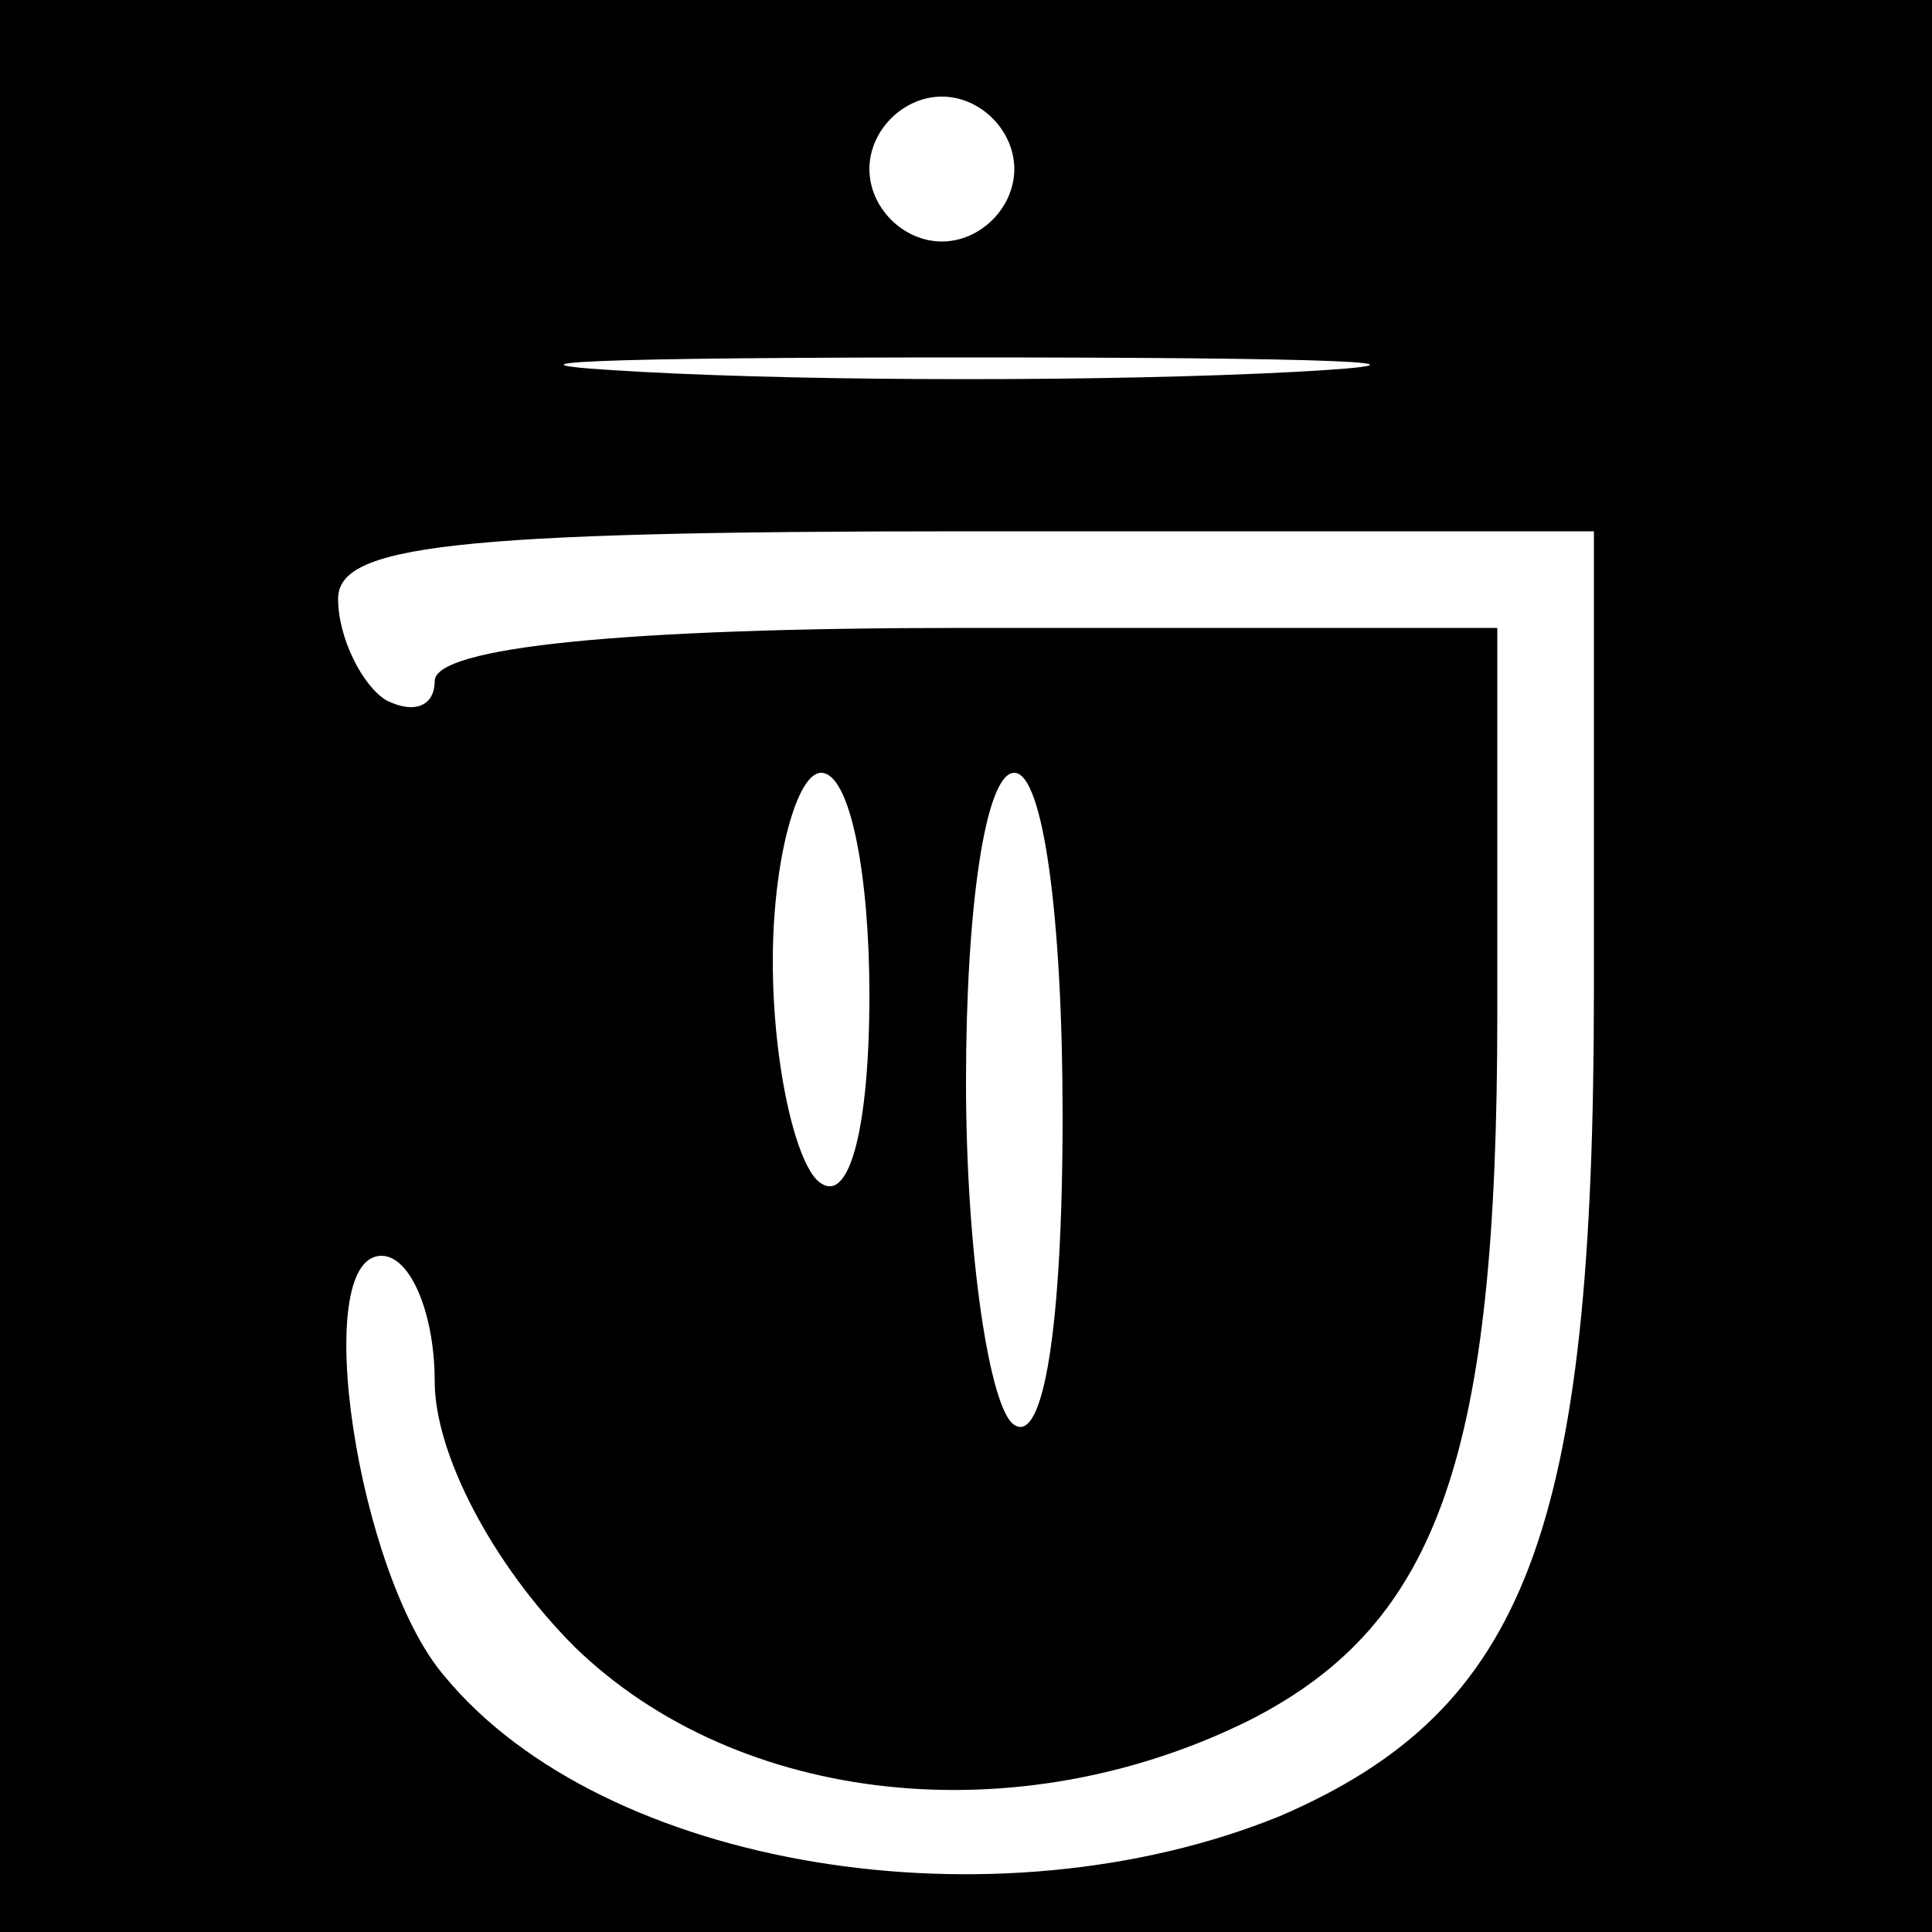
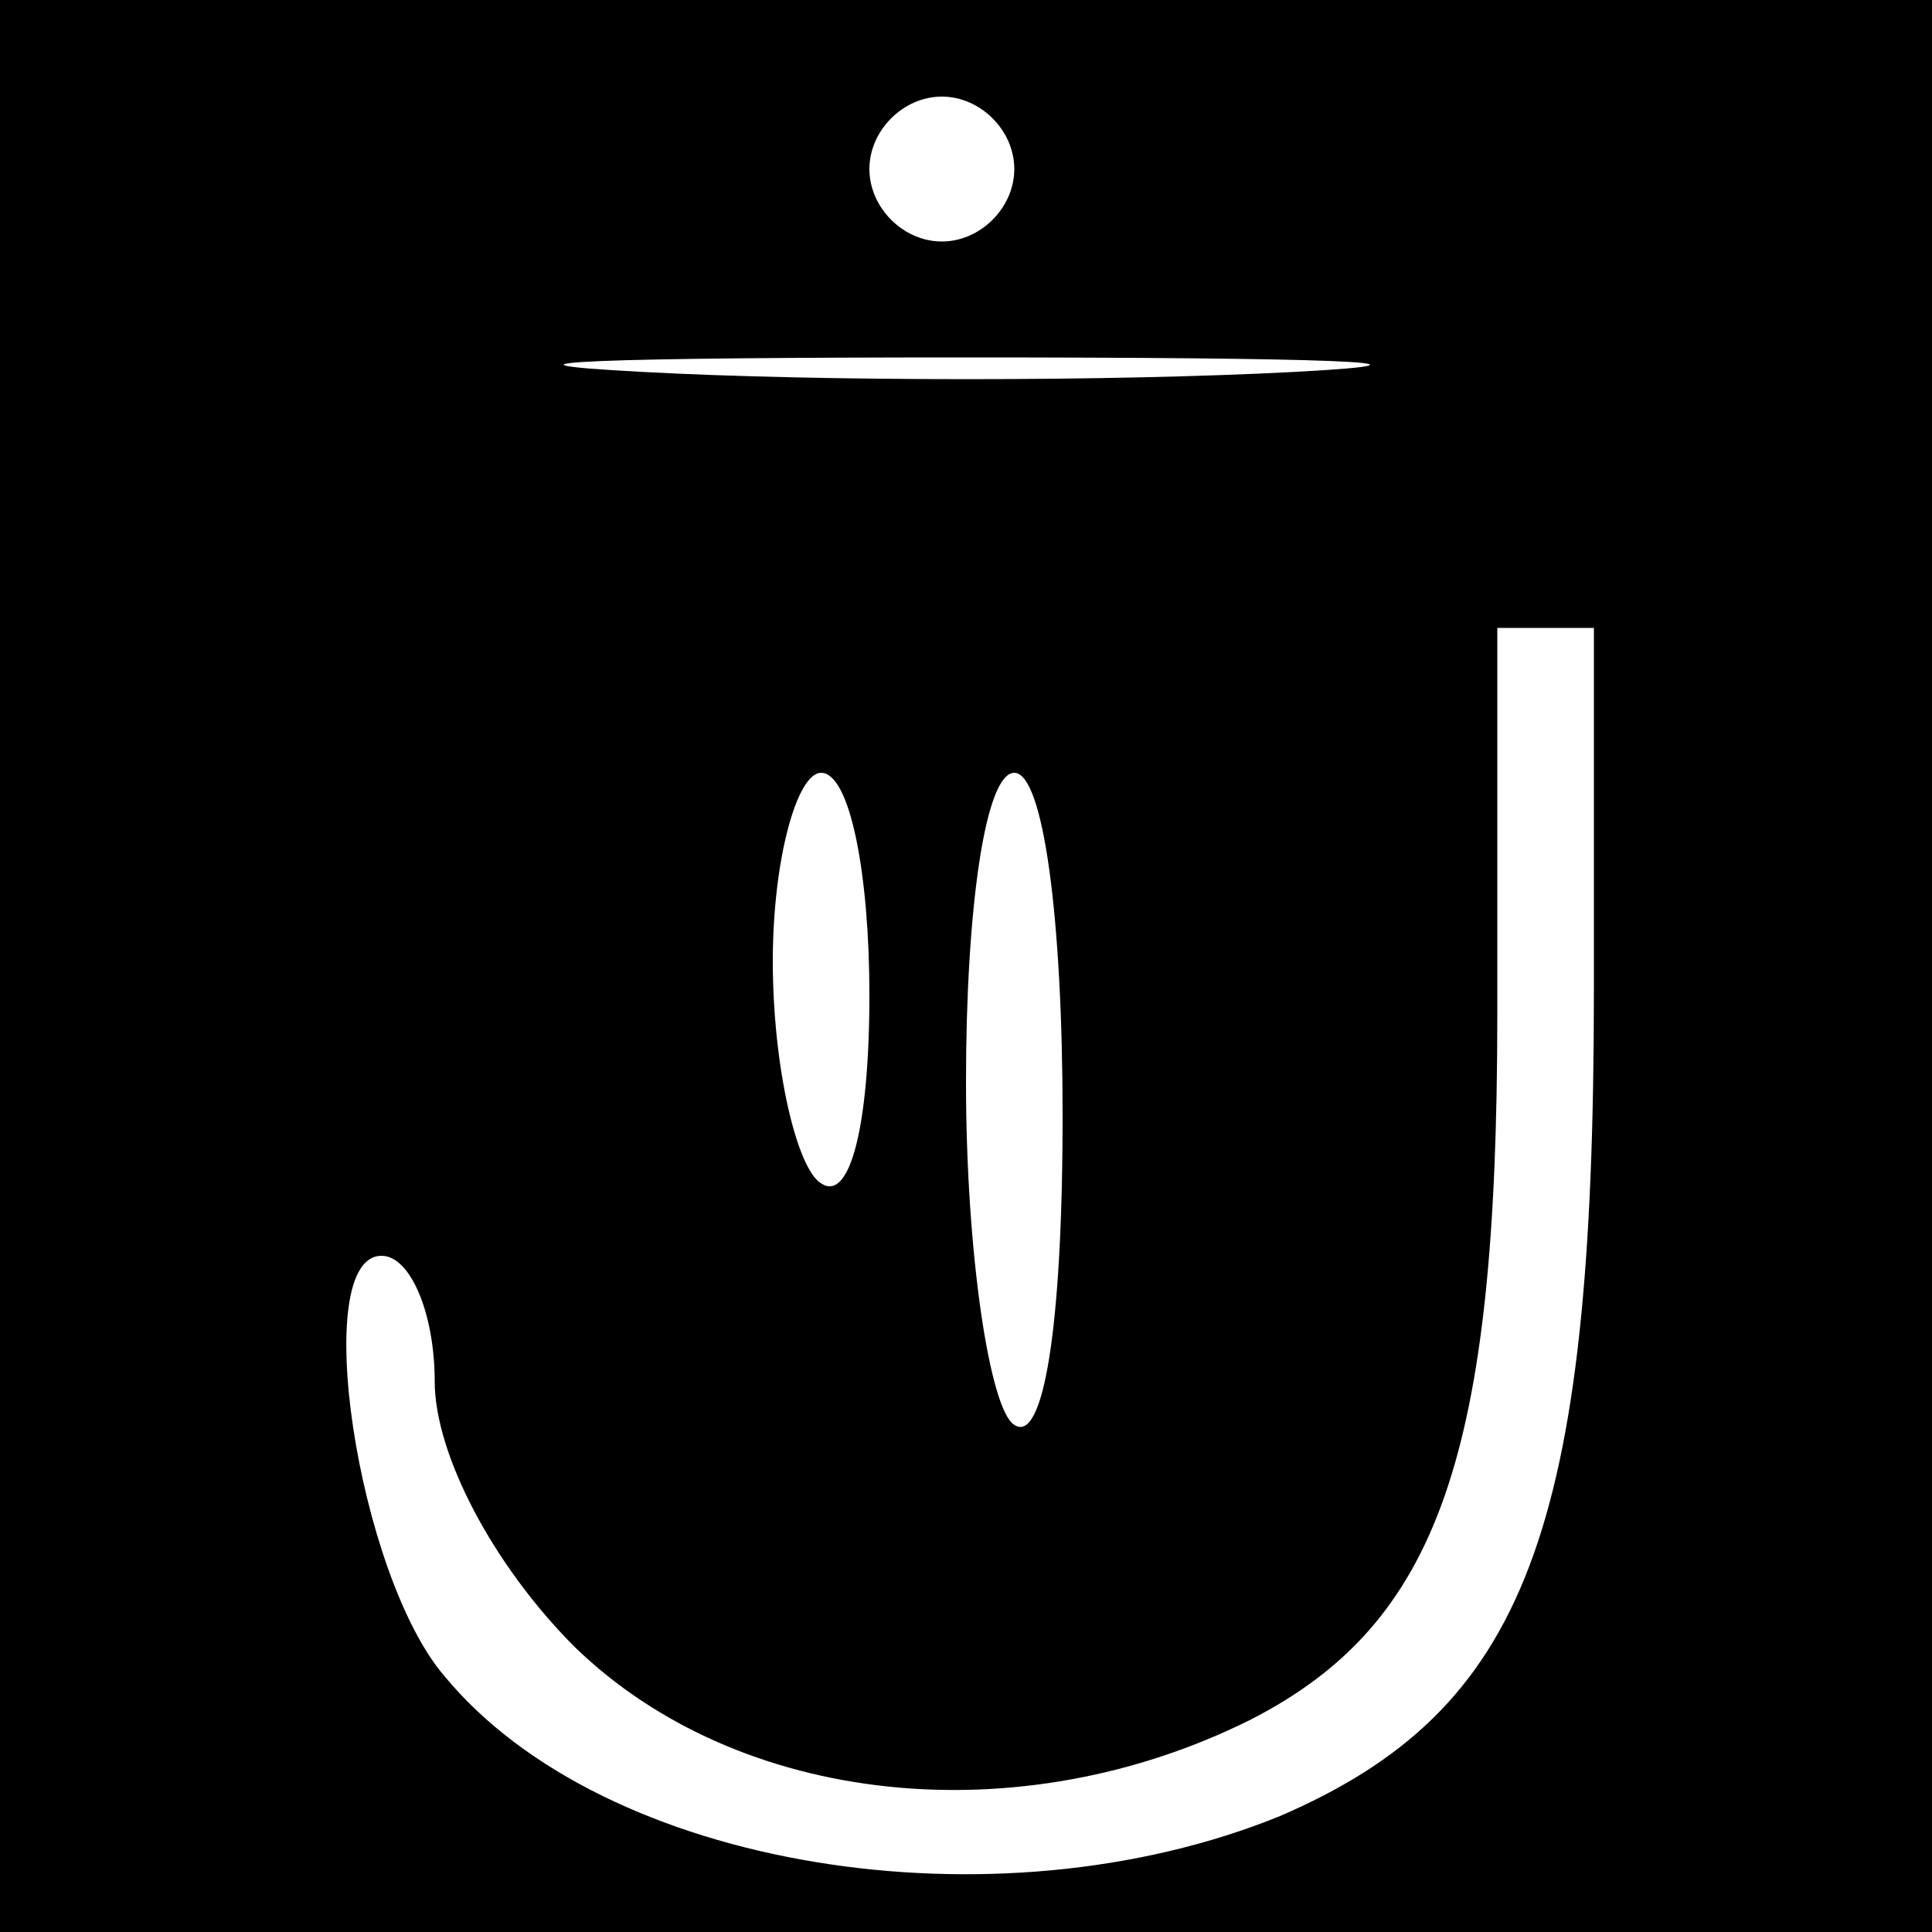
<svg xmlns="http://www.w3.org/2000/svg" version="1.0" width="40pt" height="40pt" viewBox="0 0 40 40" preserveAspectRatio="xMidYMid meet">
  <g transform="translate(0,40) scale(0.1,-0.1)" fill="#000000" stroke="none">
-     <path d="M0 200 l0 -200 200 0 200 0 0 200 0 200 -200 0 -200 0 0 -200z m210 165 c0 -8 -7 -15 -15 -15 -8 0 -15 7 -15 15 0 8 7 15 15 15 8 0 15 -7 15 -15z m58 -42 c-38 -2 -98 -2 -135 0 -38 2 -7 3 67 3 74 0 105 -1 68 -3z m62 -128 c0 -112 -14 -149 -65 -171 -59 -24 -140 -11 -173 29 -18 21 -28 87 -13 87 6 0 11 -12 11 -26 0 -15 12 -38 29 -55 34 -33 92 -39 140 -15 39 20 51 55 51 146 l0 80 -110 0 c-71 0 -110 -4 -110 -11 0 -5 -4 -7 -10 -4 -5 3 -10 13 -10 21 0 11 23 14 130 14 l130 0 0 -95z m-150 -1 c0 -27 -4 -43 -10 -39 -5 3 -10 24 -10 46 0 21 5 39 10 39 6 0 10 -21 10 -46z m40 -25 c0 -44 -4 -68 -10 -64 -5 3 -10 35 -10 71 0 36 4 64 10 64 6 0 10 -30 10 -71z" />
+     <path d="M0 200 l0 -200 200 0 200 0 0 200 0 200 -200 0 -200 0 0 -200z m210 165 c0 -8 -7 -15 -15 -15 -8 0 -15 7 -15 15 0 8 7 15 15 15 8 0 15 -7 15 -15z m58 -42 c-38 -2 -98 -2 -135 0 -38 2 -7 3 67 3 74 0 105 -1 68 -3z m62 -128 c0 -112 -14 -149 -65 -171 -59 -24 -140 -11 -173 29 -18 21 -28 87 -13 87 6 0 11 -12 11 -26 0 -15 12 -38 29 -55 34 -33 92 -39 140 -15 39 20 51 55 51 146 l0 80 -110 0 l130 0 0 -95z m-150 -1 c0 -27 -4 -43 -10 -39 -5 3 -10 24 -10 46 0 21 5 39 10 39 6 0 10 -21 10 -46z m40 -25 c0 -44 -4 -68 -10 -64 -5 3 -10 35 -10 71 0 36 4 64 10 64 6 0 10 -30 10 -71z" />
  </g>
</svg>